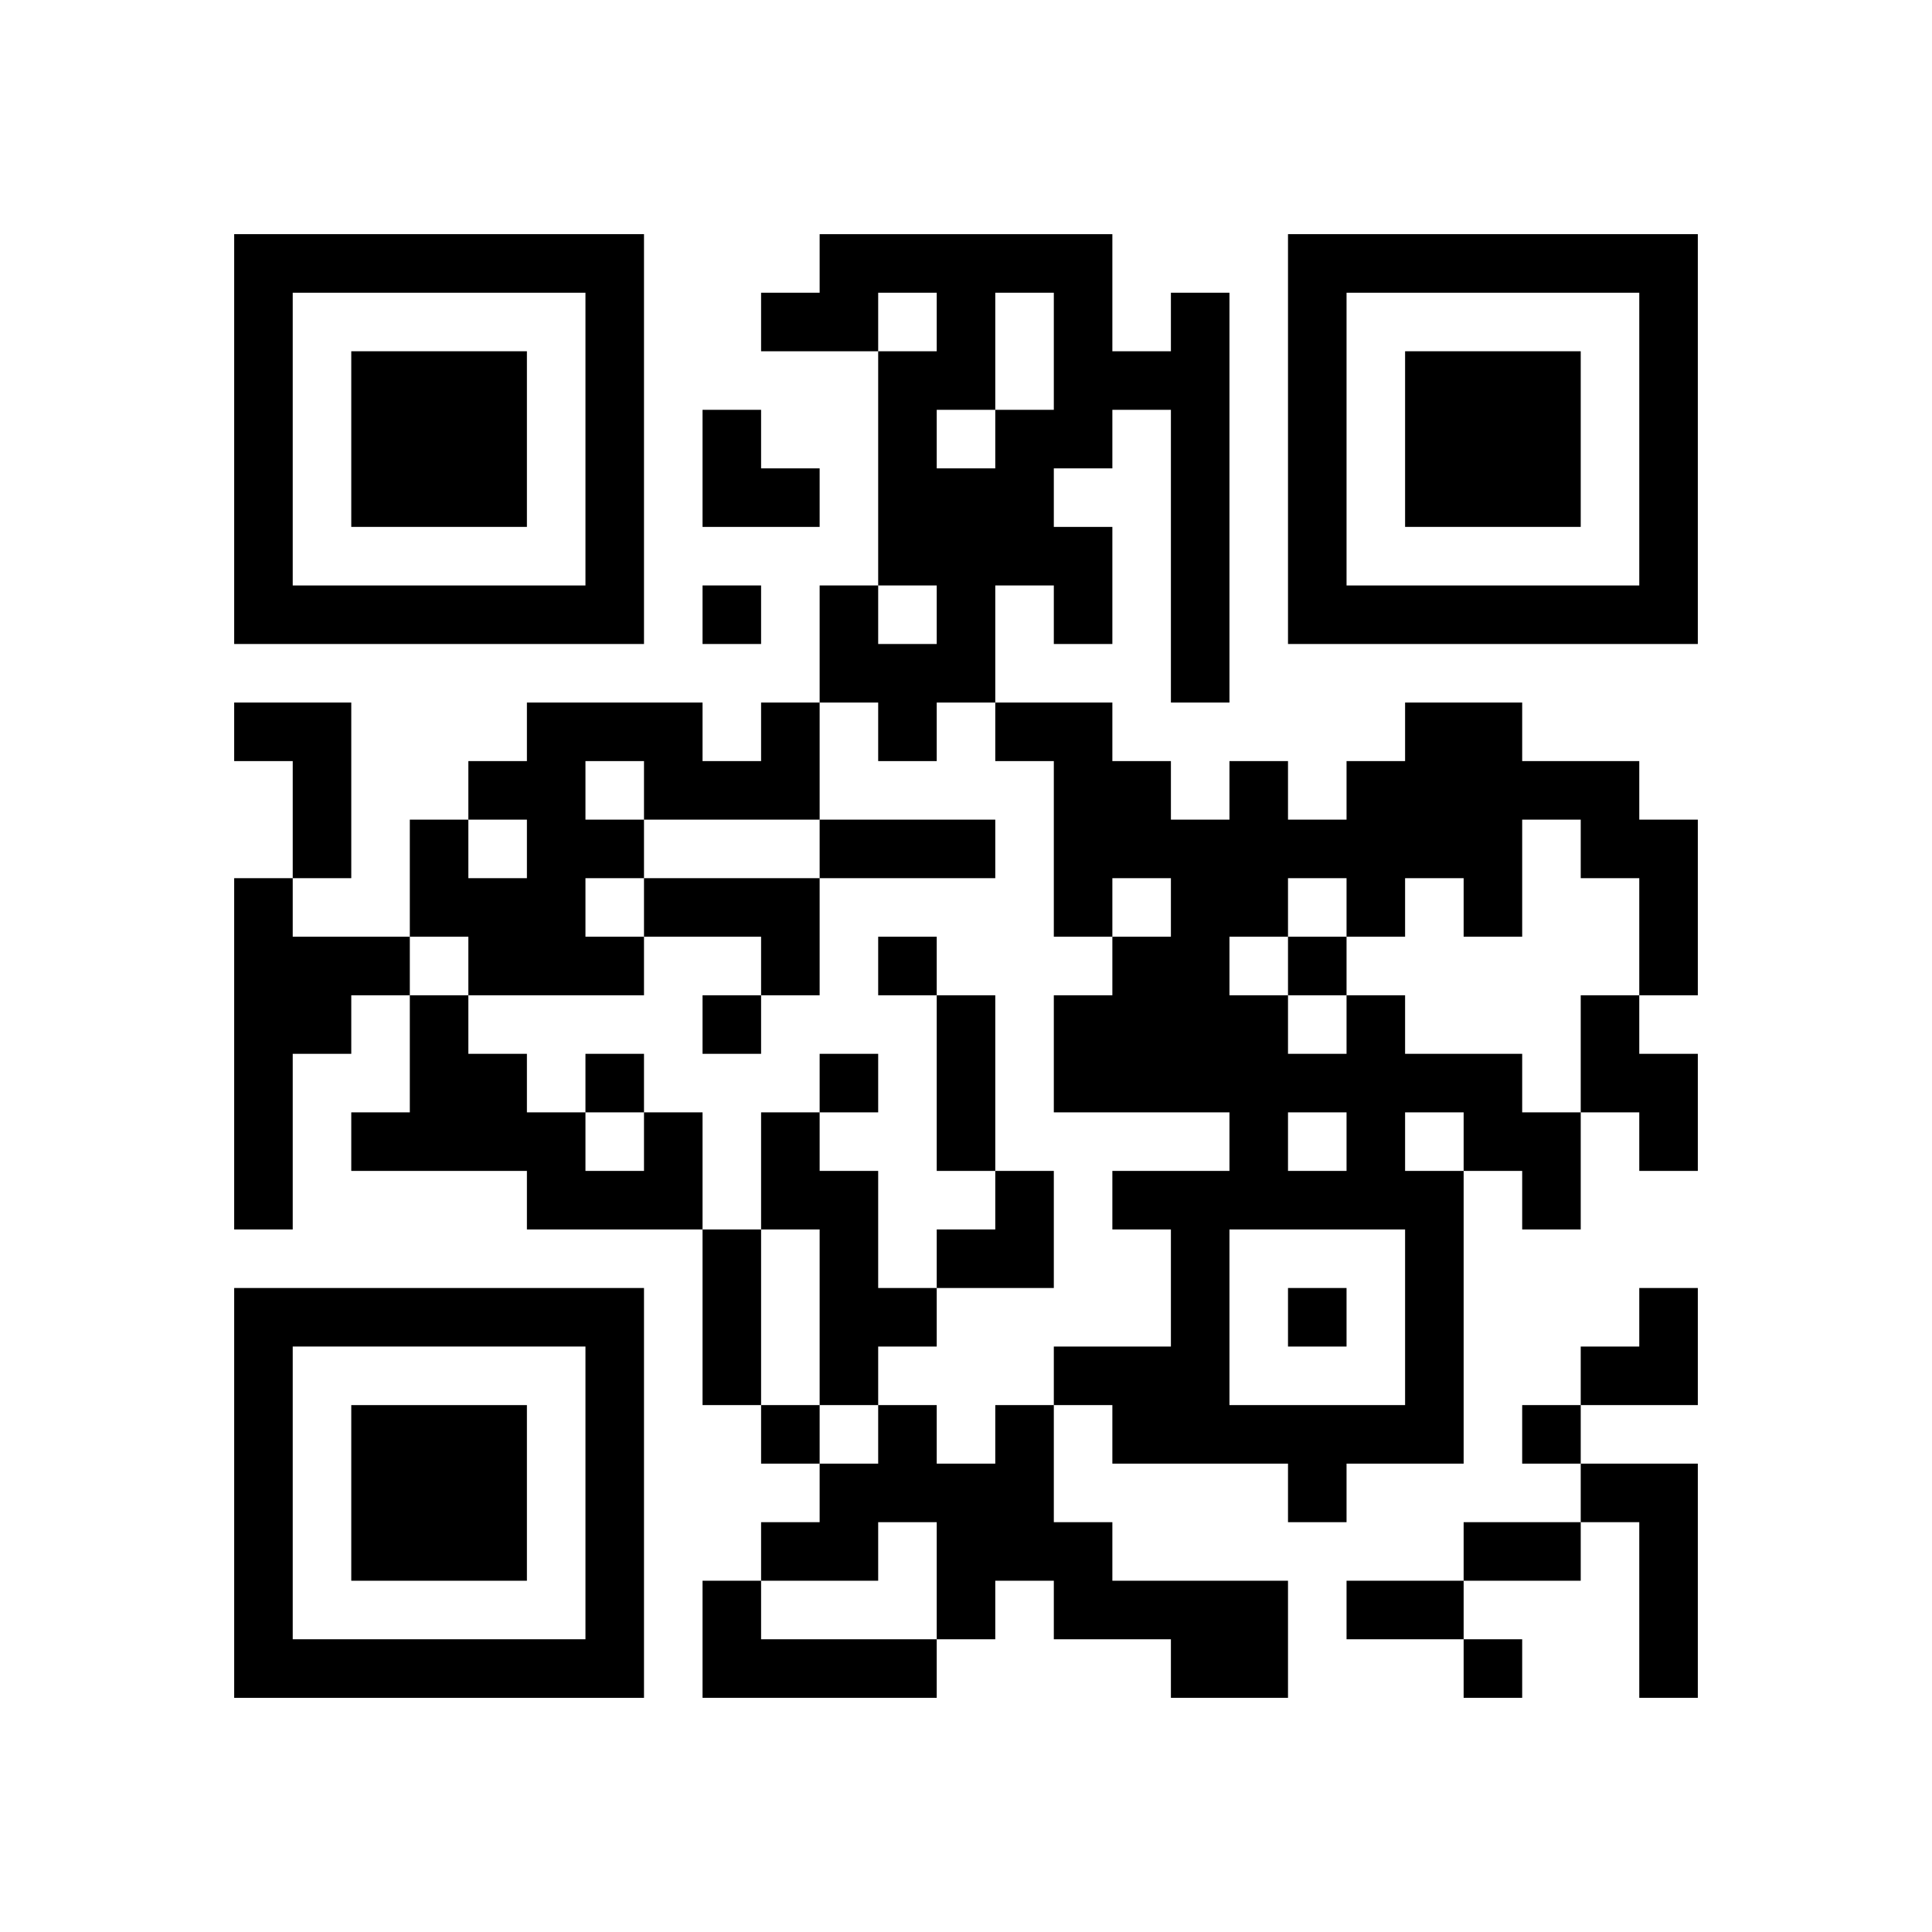
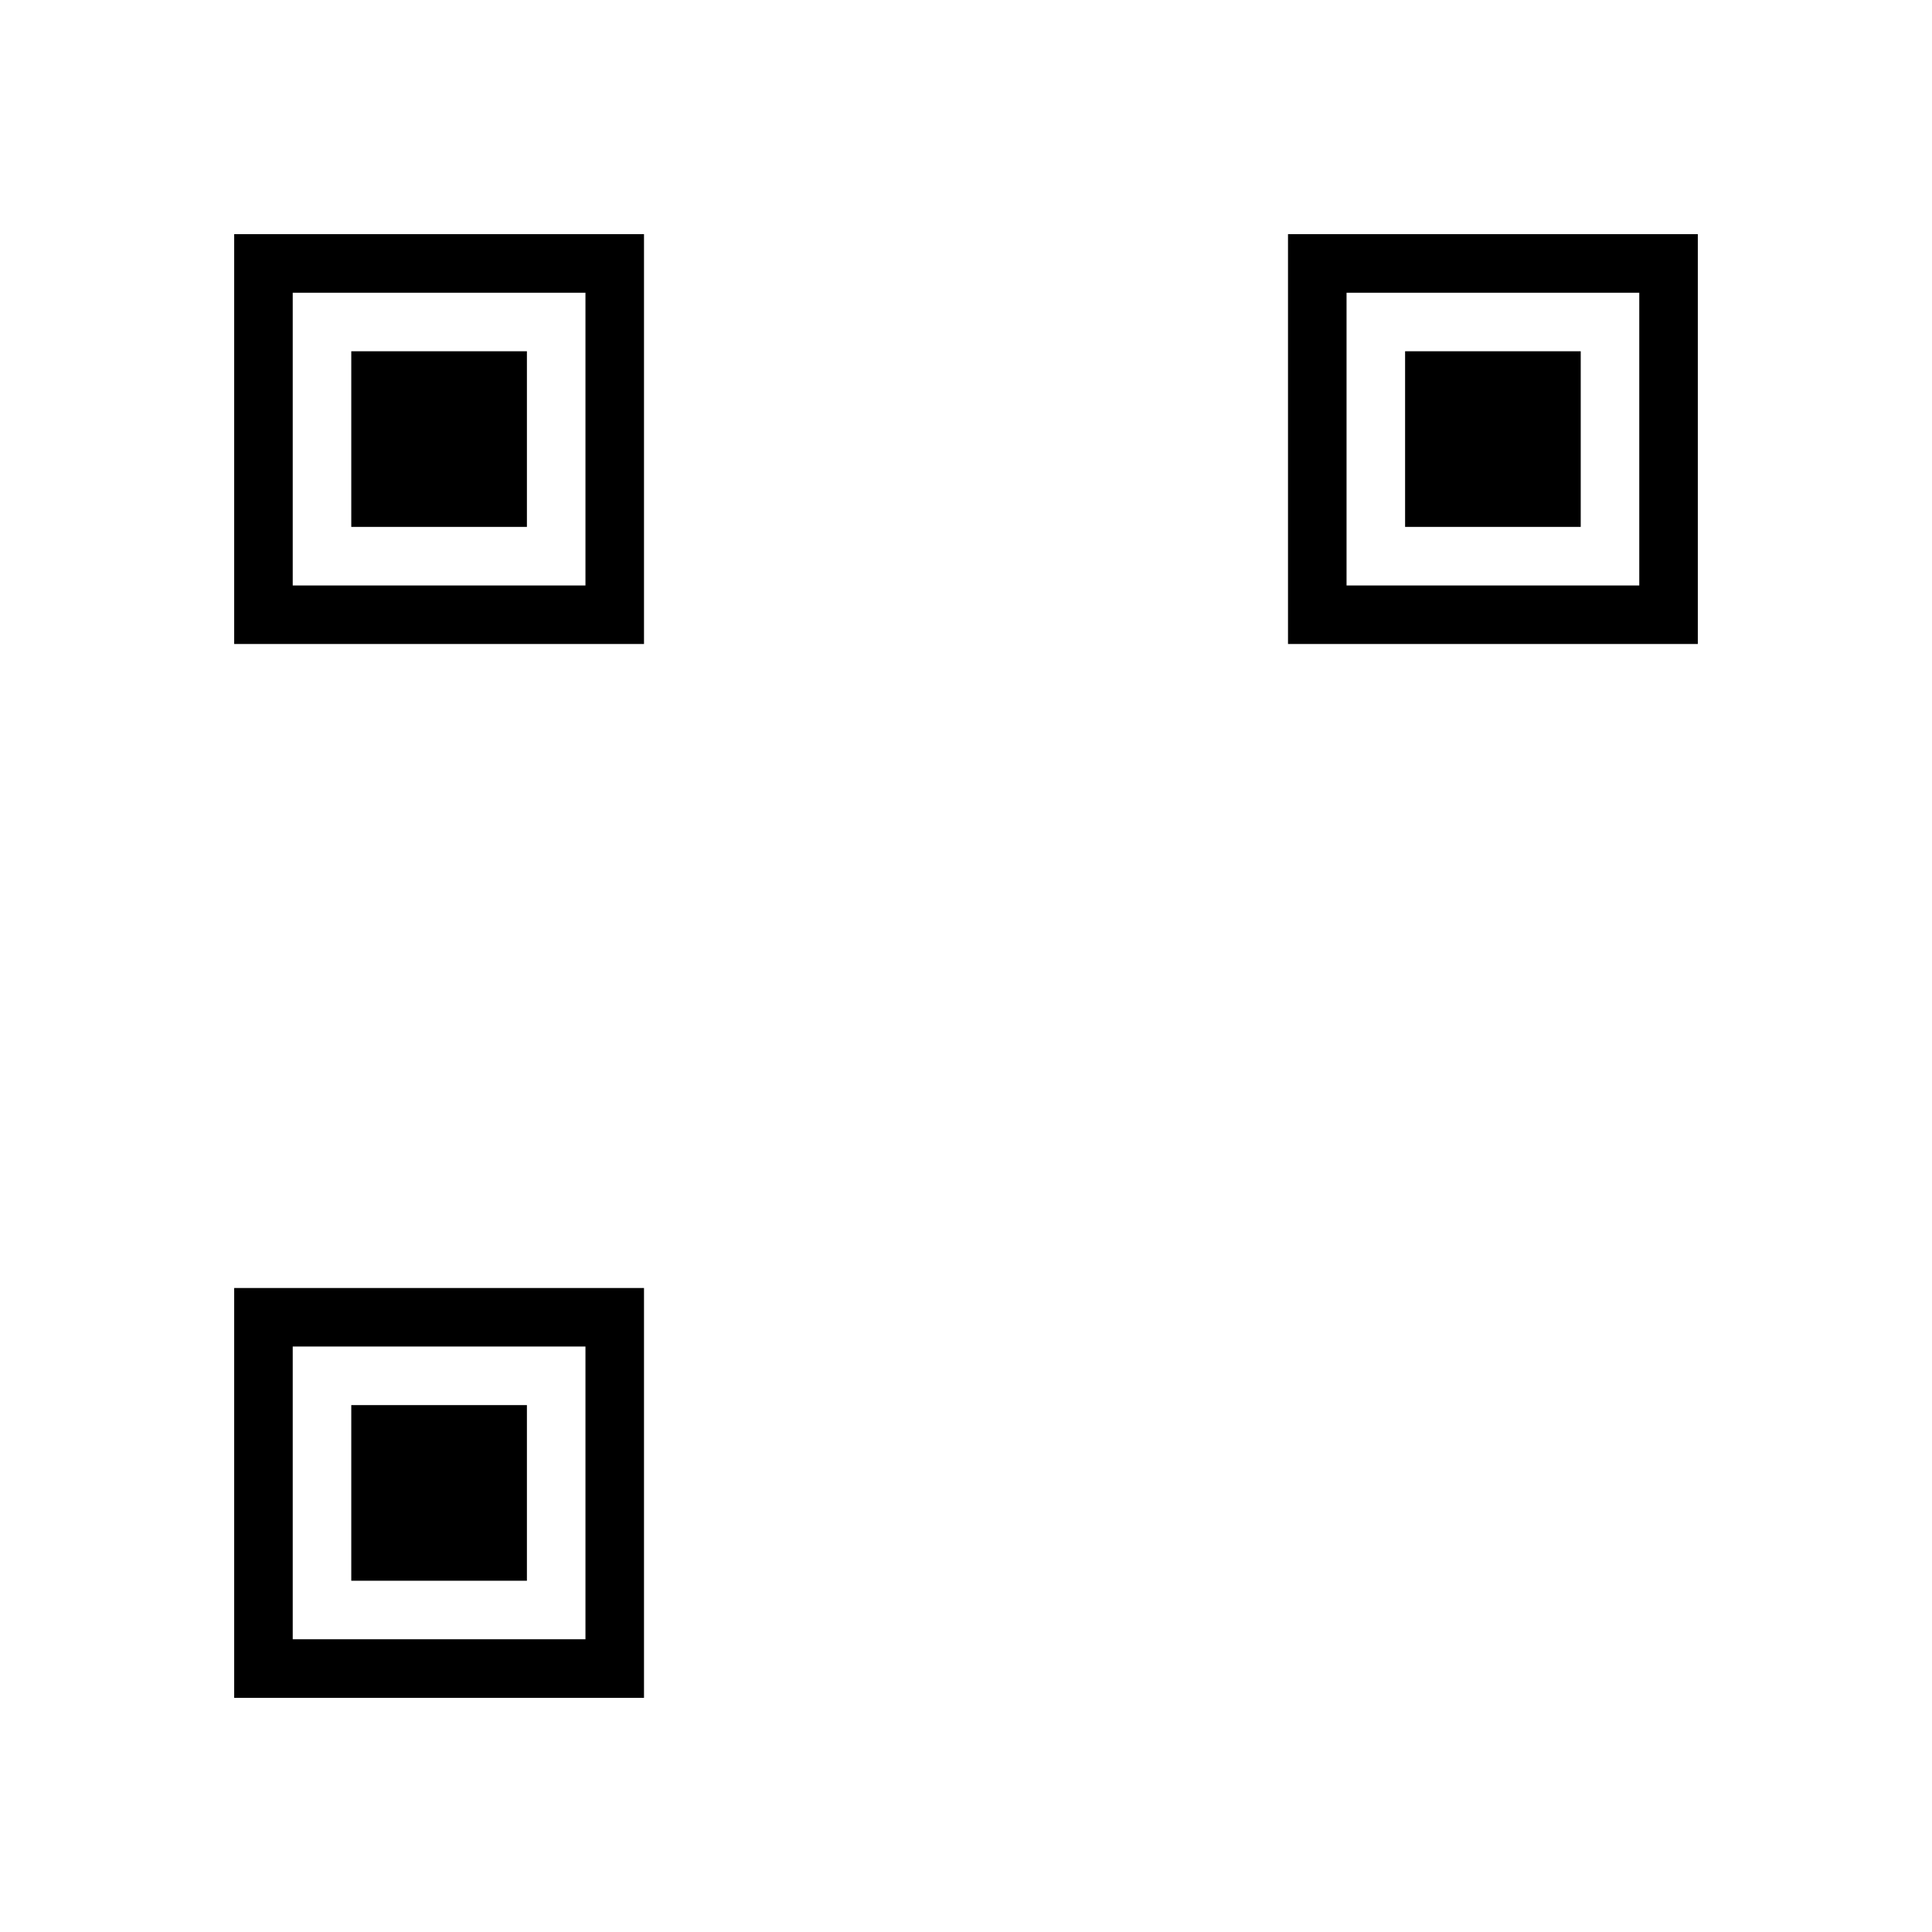
<svg xmlns="http://www.w3.org/2000/svg" xmlns:xlink="http://www.w3.org/1999/xlink" version="1.1" id="Layer_1" x="0px" y="0px" viewBox="-4 -4 33 33" width="132" height="132" style="enable-background:new 0 0 550 550;" xml:space="preserve">
  <symbol id="tracker">
-     <path d="m 0 7 0 7 7 0 0 -7 -7 0 z m 1 1 5 0 0 5 -5 0 0 -5 z m 1 1 0 3 3 0 0 -3 -3 0 z" style="fill:#000000;stroke:none" />
+     <path d="m 0 7 0 7 7 0 0 -7 -7 0 m 1 1 5 0 0 5 -5 0 0 -5 z m 1 1 0 3 3 0 0 -3 -3 0 z" style="fill:#000000;stroke:none" />
  </symbol>
  <use x="0" y="-7" xlink:href="#tracker" />
  <use x="0" y="11" xlink:href="#tracker" />
  <use x="18" y="-7" xlink:href="#tracker" />
-   <path d="M16,1 h1v7h-1v-5h-1v1h-1v1h1v2h-1v-1h-1v2h-1v1h-1v-1h-1v-2h1v1h1v-1h-1v-4h1v-1h-1v1h-2v-1h1v-1h5v2h1v-1 M13,1 v2h1v-2h-1 M12,3 v1h1v-1h-1 M0,8 h2v3h-1v-2h-1v-1 M9,8 h1v2h-3v1h-1v1h1v1h-3v-1h-1v-2h1v1h1v-1h-1v-1h1v-1h3v1h1v-1 M6,9 v1h1v-1h-1 M0,11 h1v1h2v1h-1v1h-1v3h-1v-6 M7,11 h3v2h-1v-1h-2v-1 M19,13 h1v1h2v1h1v2h-1v-1h-1v5h-2v1h-1v-1h-3v-1h-1v-1h2v-2h-1v-1h2v-1h-3v-2h1v-1h1v-1h-1v1h-1v-3h-1v-1h2v1h1v1h1v-1h1v1h1v-1h1v-1h2v1h2v1h1v3h-1v-2h-1v-1h-1v2h-1v-1h-1v1h-1v-1h-1v1h-1v1h1v1h1v-1 M18,15 v1h1v-1h-1 M20,15 v1h1v-1h-1 M17,17 v3h3v-3h-3 M23,13 h1v1h1v2h-1v-1h-1v-2 M7,15 h1v2h-3v-1h-3v-1h1v-2h1v1h1v1h1v1h1v-1 M9,15 h1v1h1v2h1v1h-1v1h-1v-3h-1v-2 M13,20 h1v2h1v1h3v2h-2v-1h-2v-1h-1v1h-1v-2h-1v1h-2v-1h1v-1h1v-1h1v1h1v-1 M23,21 h2v4h-1v-3h-1v-1 M8,23 h1v1h3v1h-4v-2 M8,6 v1h1v-1h-1 M11,12 v1h1v-1h-1 M18,12 v1h1v-1h-1 M8,13 v1h1v-1h-1 M6,14 v1h1v-1h-1 M10,14 v1h1v-1h-1 M18,18 v1h1v-1h-1 M9,20 v1h1v-1h-1 M22,20 v1h1v-1h-1 M21,24 v1h1v-1h-1 M10,10 h3v1h-3v-1 M12,13 h1v3h-1v-3 M8,17 h1v3h-1v-3 M21,22 h2v1h-2v-1 M19,23 h2v1h-2v-1 M8,3 h1v1h1v1h-2z M12,16 m1,0h1v2h-2v-1h1z M23,18 m1,0h1v2h-2v-1h1z" style="fill:#000000;stroke:none" />
</svg>